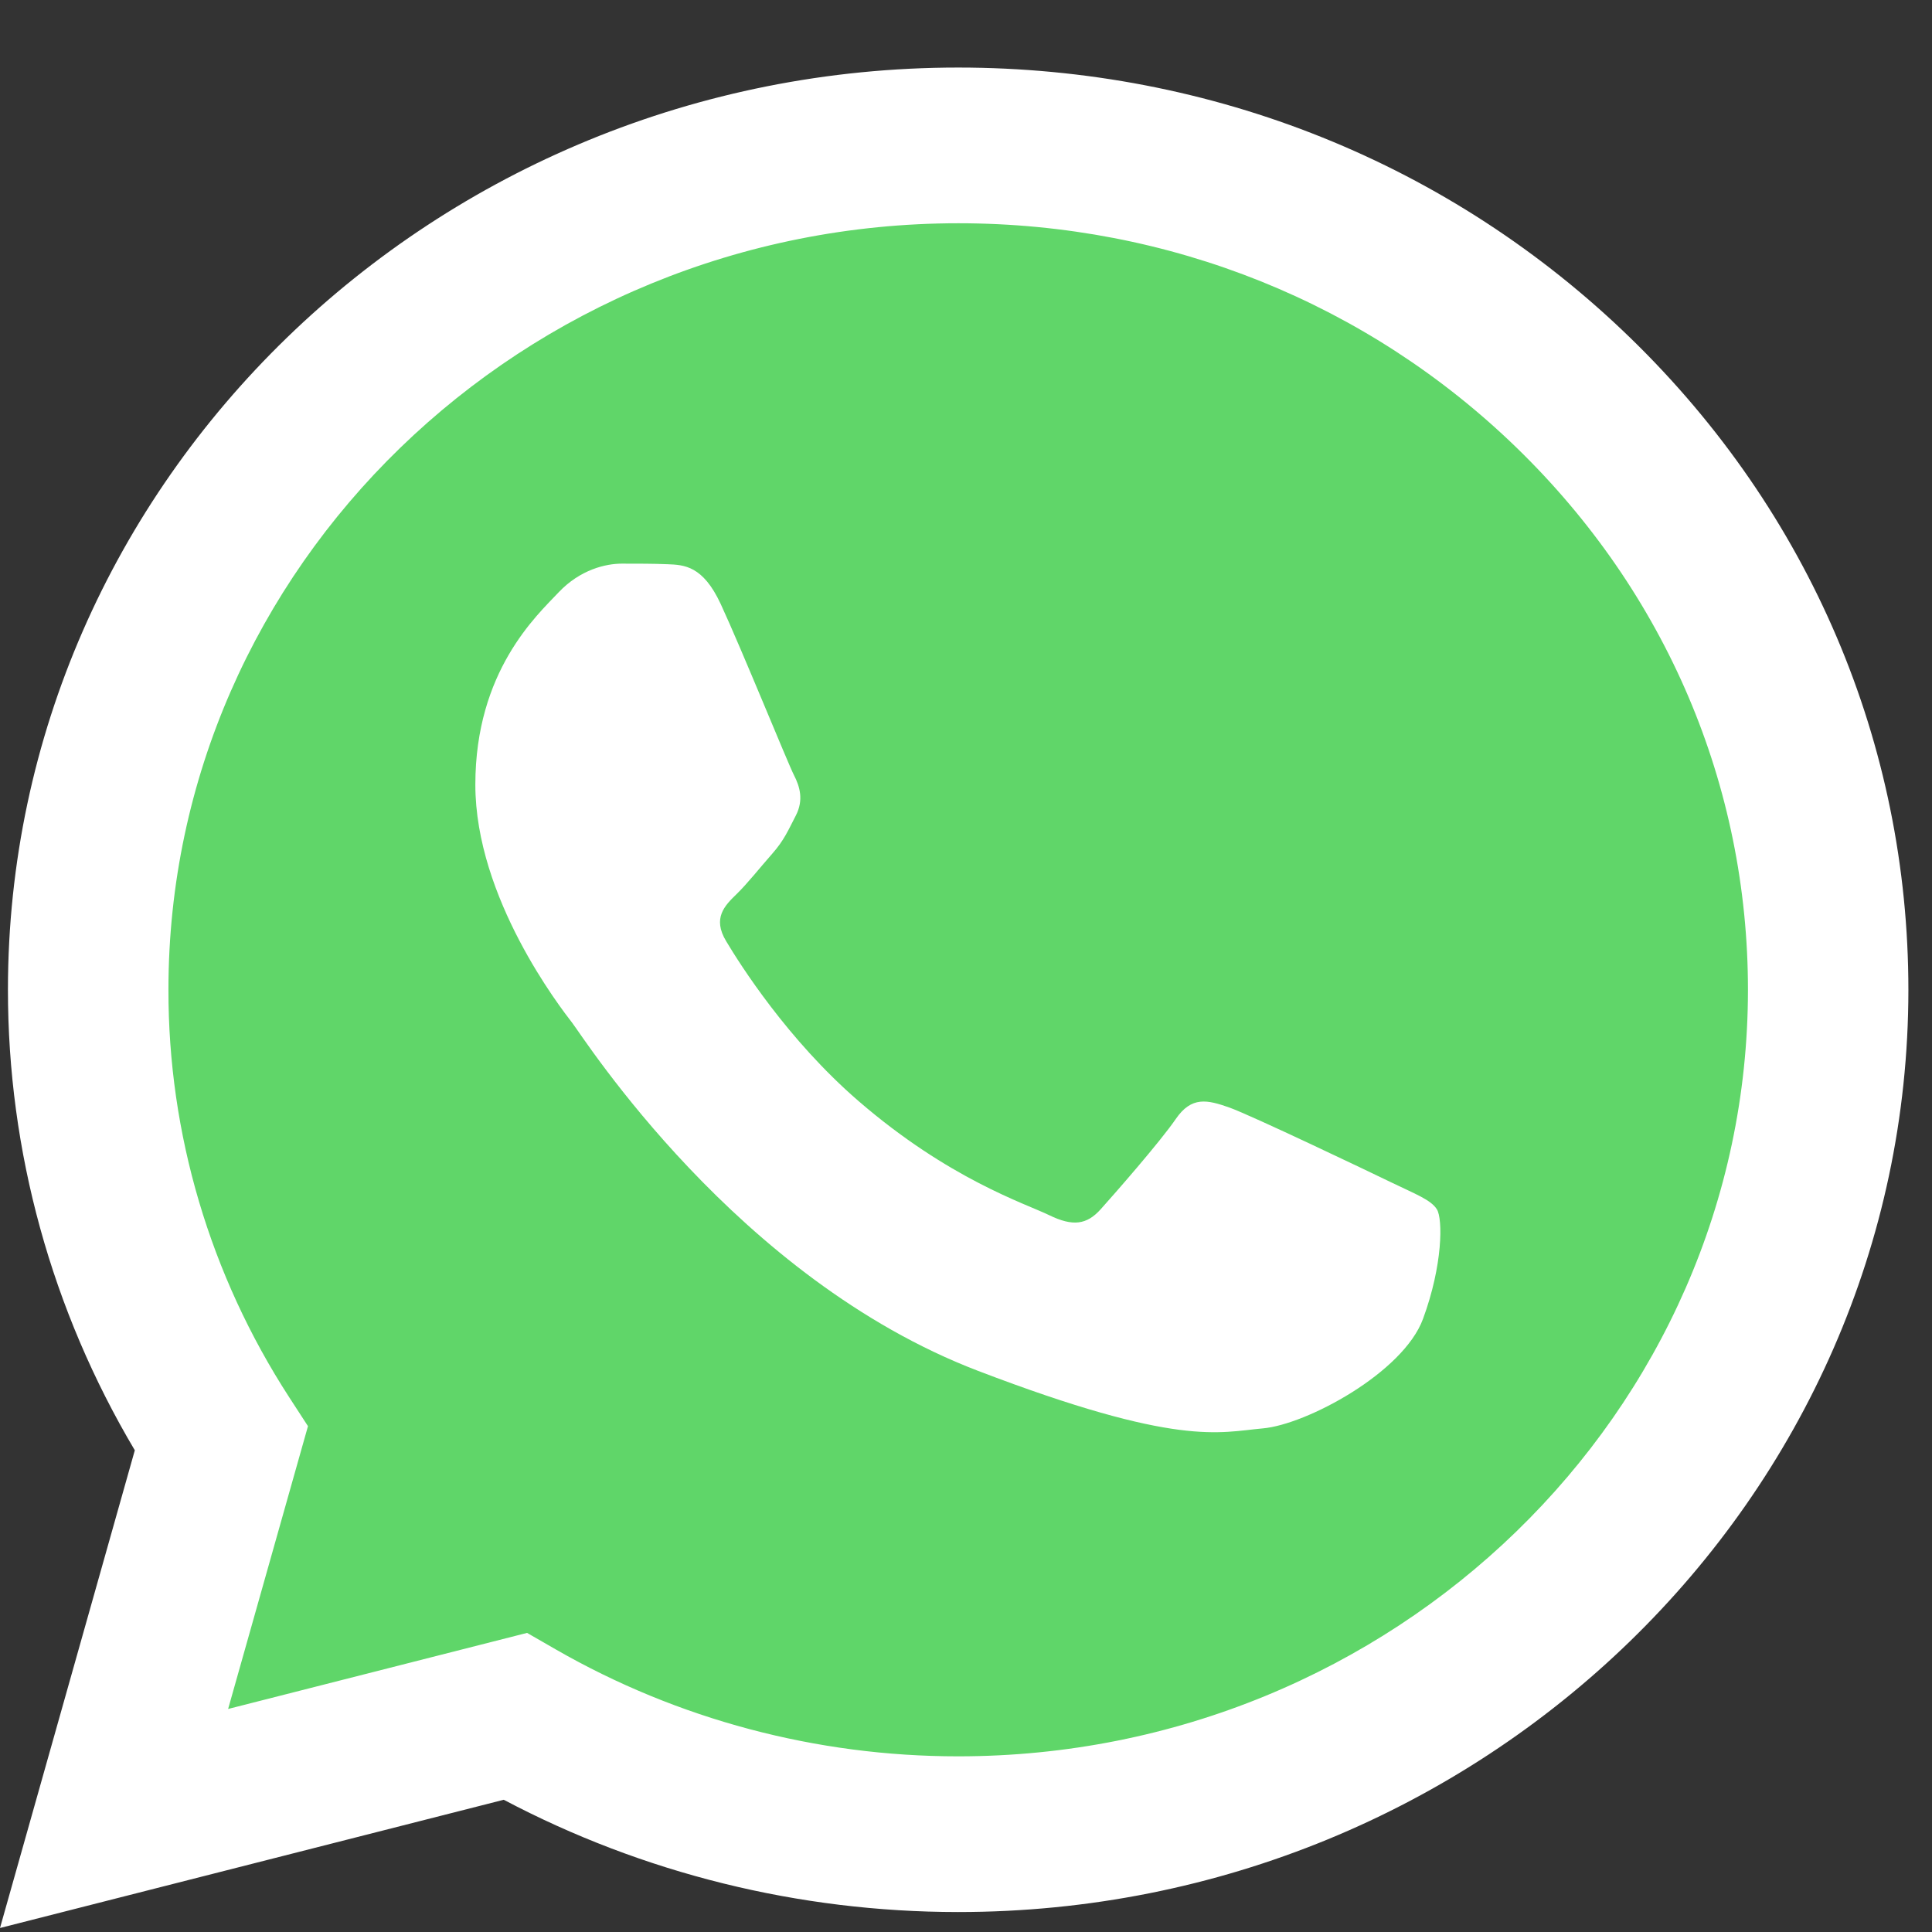
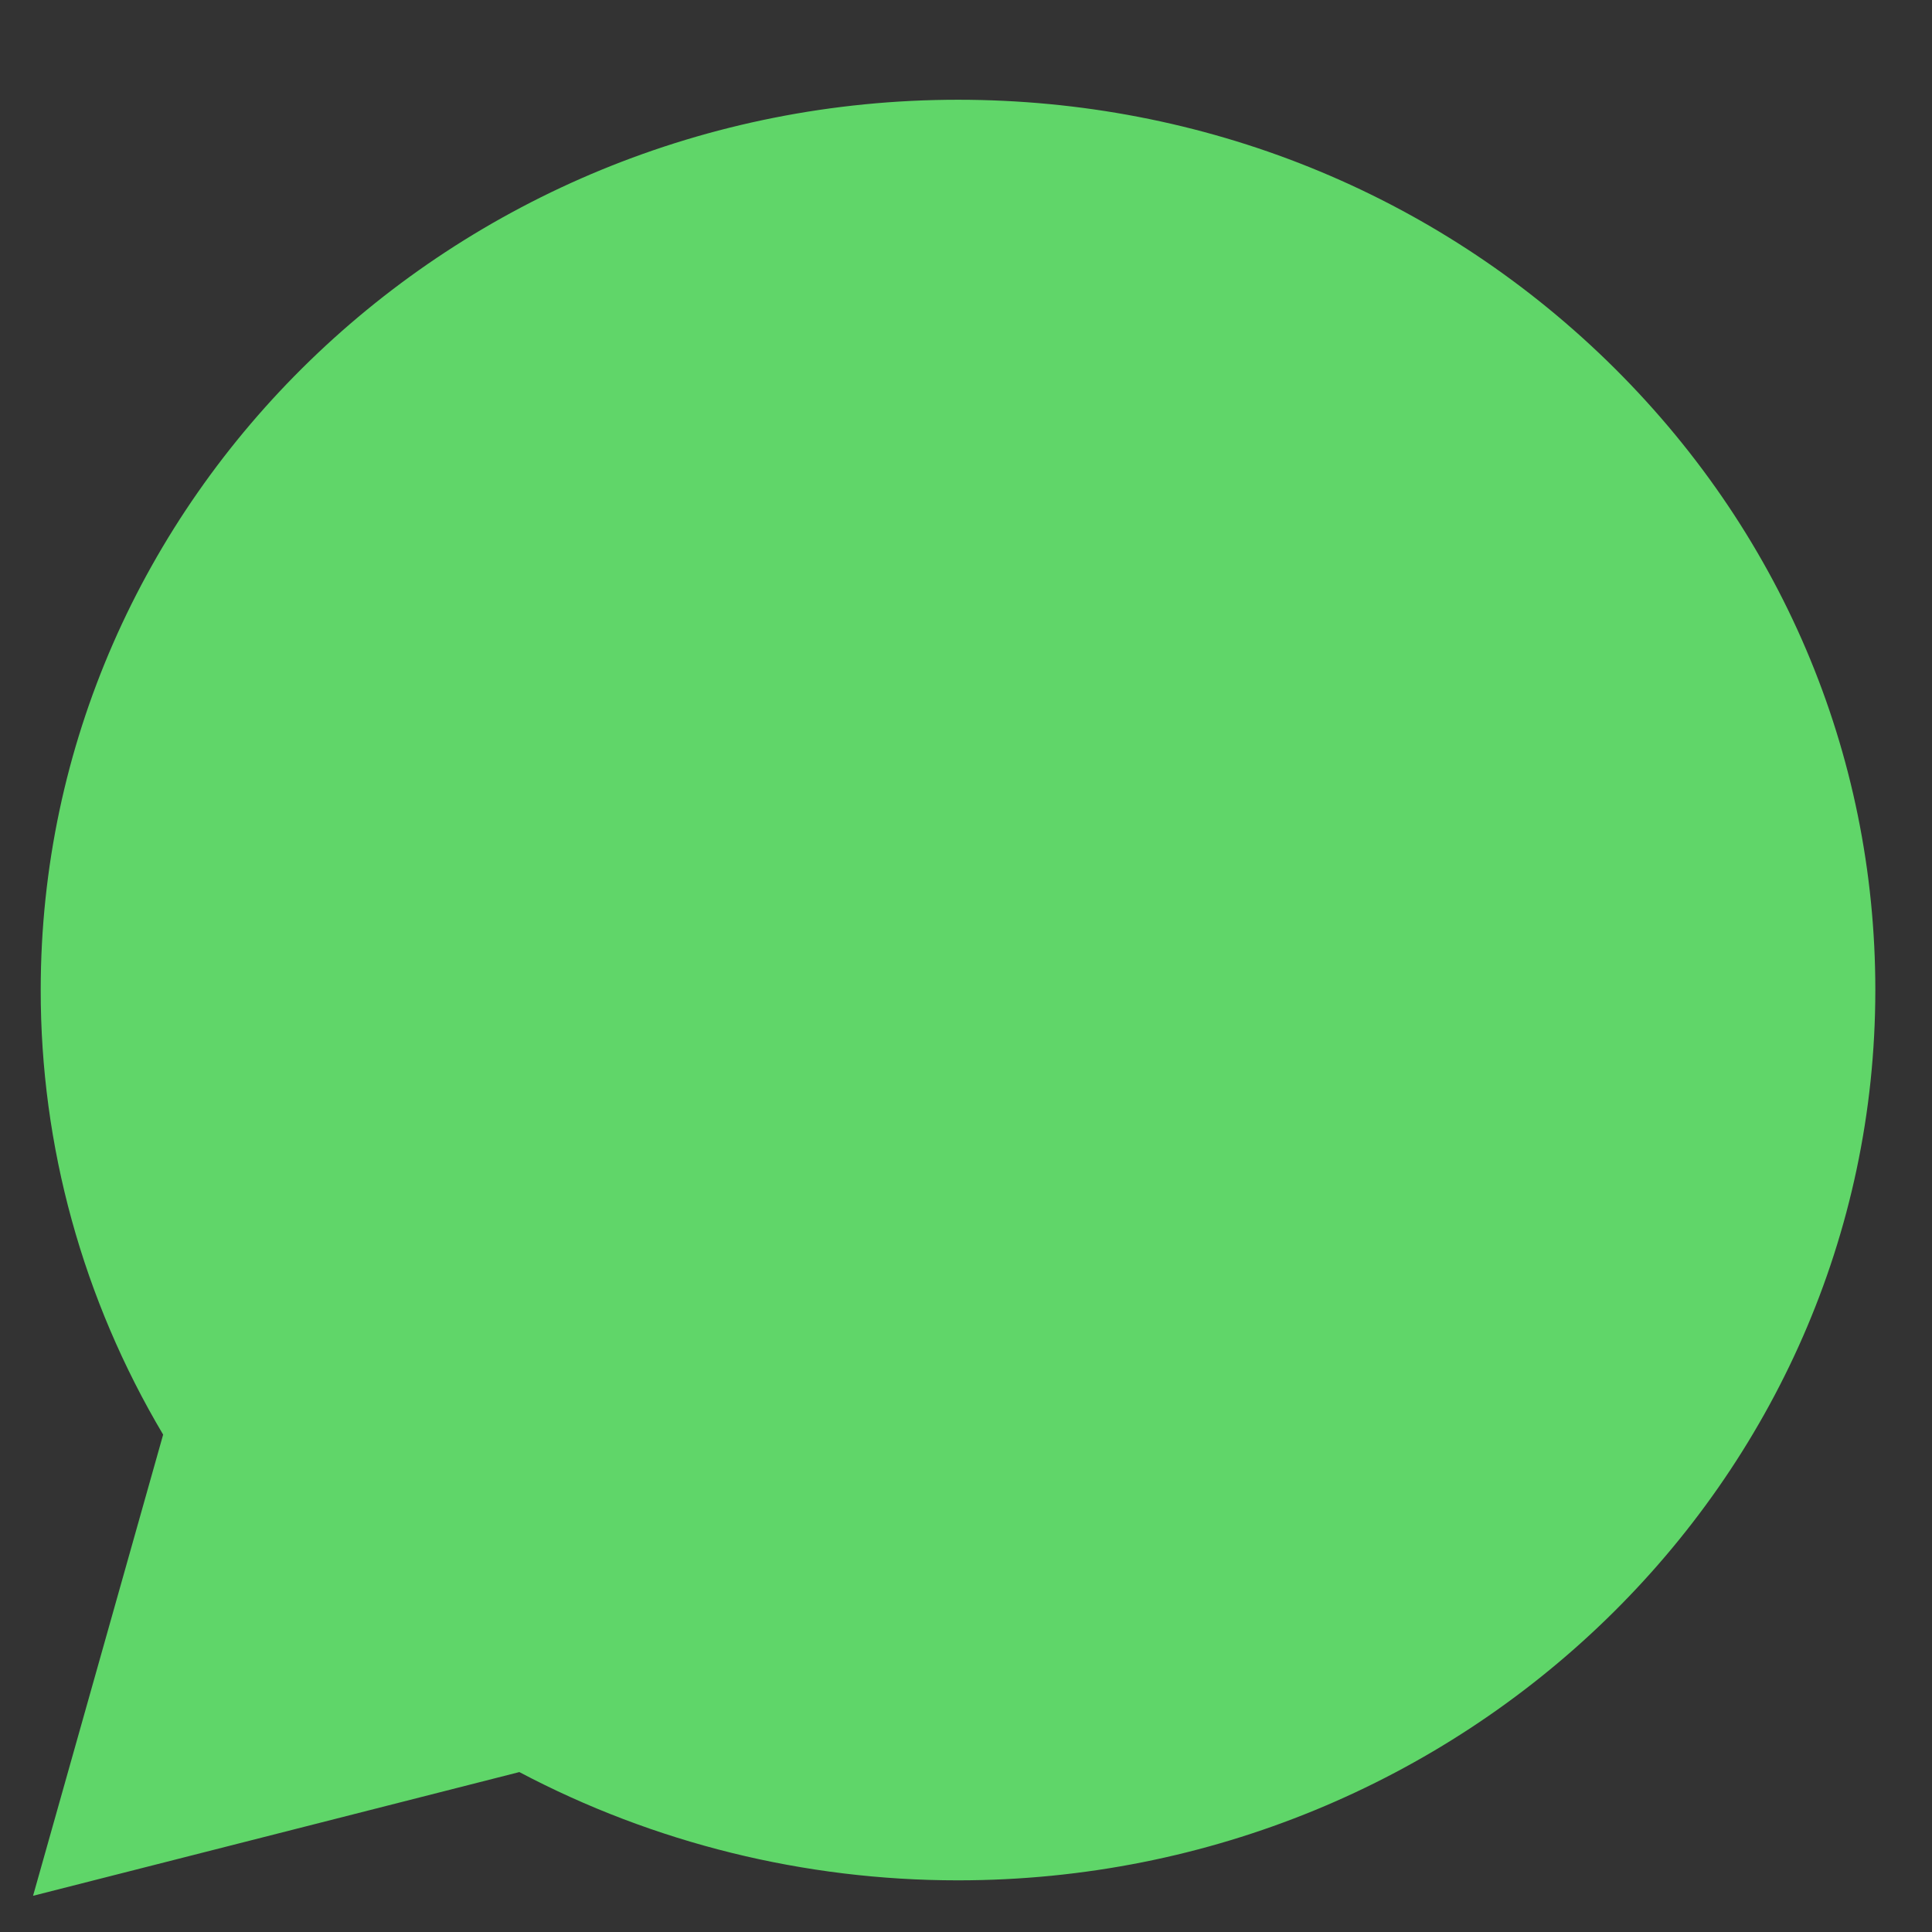
<svg xmlns="http://www.w3.org/2000/svg" width="27" height="27" viewBox="0 0 27 27" fill="none">
  <rect x="0" y="0" width="27" height="27" fill="#333333" stroke="none" />
  <path d="M0.569 13.831C0.566 16.013 1.157 18.158 2.28 20.049L0.462 26.494L7.258 24.765C9.137 25.758 11.243 26.278 13.383 26.278H13.389C20.454 26.278 26.205 20.698 26.208 13.841C26.21 10.517 24.877 7.393 22.457 5.041C20.037 2.691 16.818 1.395 13.389 1.394C6.323 1.394 0.572 6.973 0.569 13.831Z" fill="url(#paint0_linear_73_44)" />
-   <path d="M0.111 13.827C0.109 16.087 0.72 18.309 1.884 20.268L0 26.944L7.04 25.152C8.987 26.181 11.168 26.72 13.385 26.721H13.391C20.709 26.721 26.667 20.94 26.67 13.837C26.671 10.394 25.291 7.157 22.784 4.722C20.277 2.287 16.943 0.945 13.391 0.944C6.071 0.944 0.114 6.723 0.111 13.827ZM4.304 19.931L4.041 19.526C2.935 17.819 2.35 15.843 2.354 13.827C2.356 7.923 7.307 3.12 13.395 3.12C16.343 3.121 19.114 4.236 21.198 6.26C23.282 8.284 24.429 10.975 24.428 13.836C24.425 19.74 19.474 24.545 13.391 24.545H13.387C11.41 24.545 9.47 24.029 7.769 23.052L7.366 22.82L3.188 23.883L4.304 19.931Z" fill="url(#paint1_linear_73_44)" />
-   <path d="M10.072 8.441C9.823 7.905 9.562 7.894 9.326 7.885C9.132 7.877 8.911 7.877 8.69 7.877C8.468 7.877 8.109 7.958 7.805 8.28C7.501 8.602 6.643 9.381 6.643 10.966C6.643 12.55 7.832 14.081 7.998 14.296C8.164 14.511 10.294 17.866 13.666 19.157C16.469 20.229 17.039 20.016 17.648 19.962C18.256 19.909 19.611 19.184 19.887 18.431C20.164 17.68 20.164 17.035 20.081 16.901C19.998 16.767 19.777 16.686 19.445 16.525C19.113 16.364 17.482 15.585 17.178 15.477C16.873 15.37 16.652 15.316 16.431 15.639C16.21 15.961 15.574 16.686 15.381 16.901C15.187 17.116 14.993 17.143 14.662 16.982C14.33 16.82 13.261 16.48 11.993 15.383C11.007 14.53 10.341 13.476 10.148 13.153C9.954 12.831 10.127 12.657 10.293 12.496C10.442 12.352 10.625 12.12 10.791 11.932C10.957 11.744 11.012 11.61 11.123 11.395C11.233 11.18 11.178 10.992 11.095 10.831C11.012 10.67 10.367 9.078 10.072 8.441Z" fill="white" />
  <defs>
    <linearGradient id="paint0_linear_73_44" x1="1287.79" y1="2511.37" x2="1287.79" y2="1.394" gradientUnits="userSpaceOnUse">
      <stop stop-color="#1FAF38" />
      <stop offset="1" stop-color="#60D669" />
    </linearGradient>
    <linearGradient id="paint1_linear_73_44" x1="1333.52" y1="2600.94" x2="1333.52" y2="0.944" gradientUnits="userSpaceOnUse">
      <stop stop-color="#F9F9F9" />
      <stop offset="1" stop-color="white" />
    </linearGradient>
  </defs>
</svg>